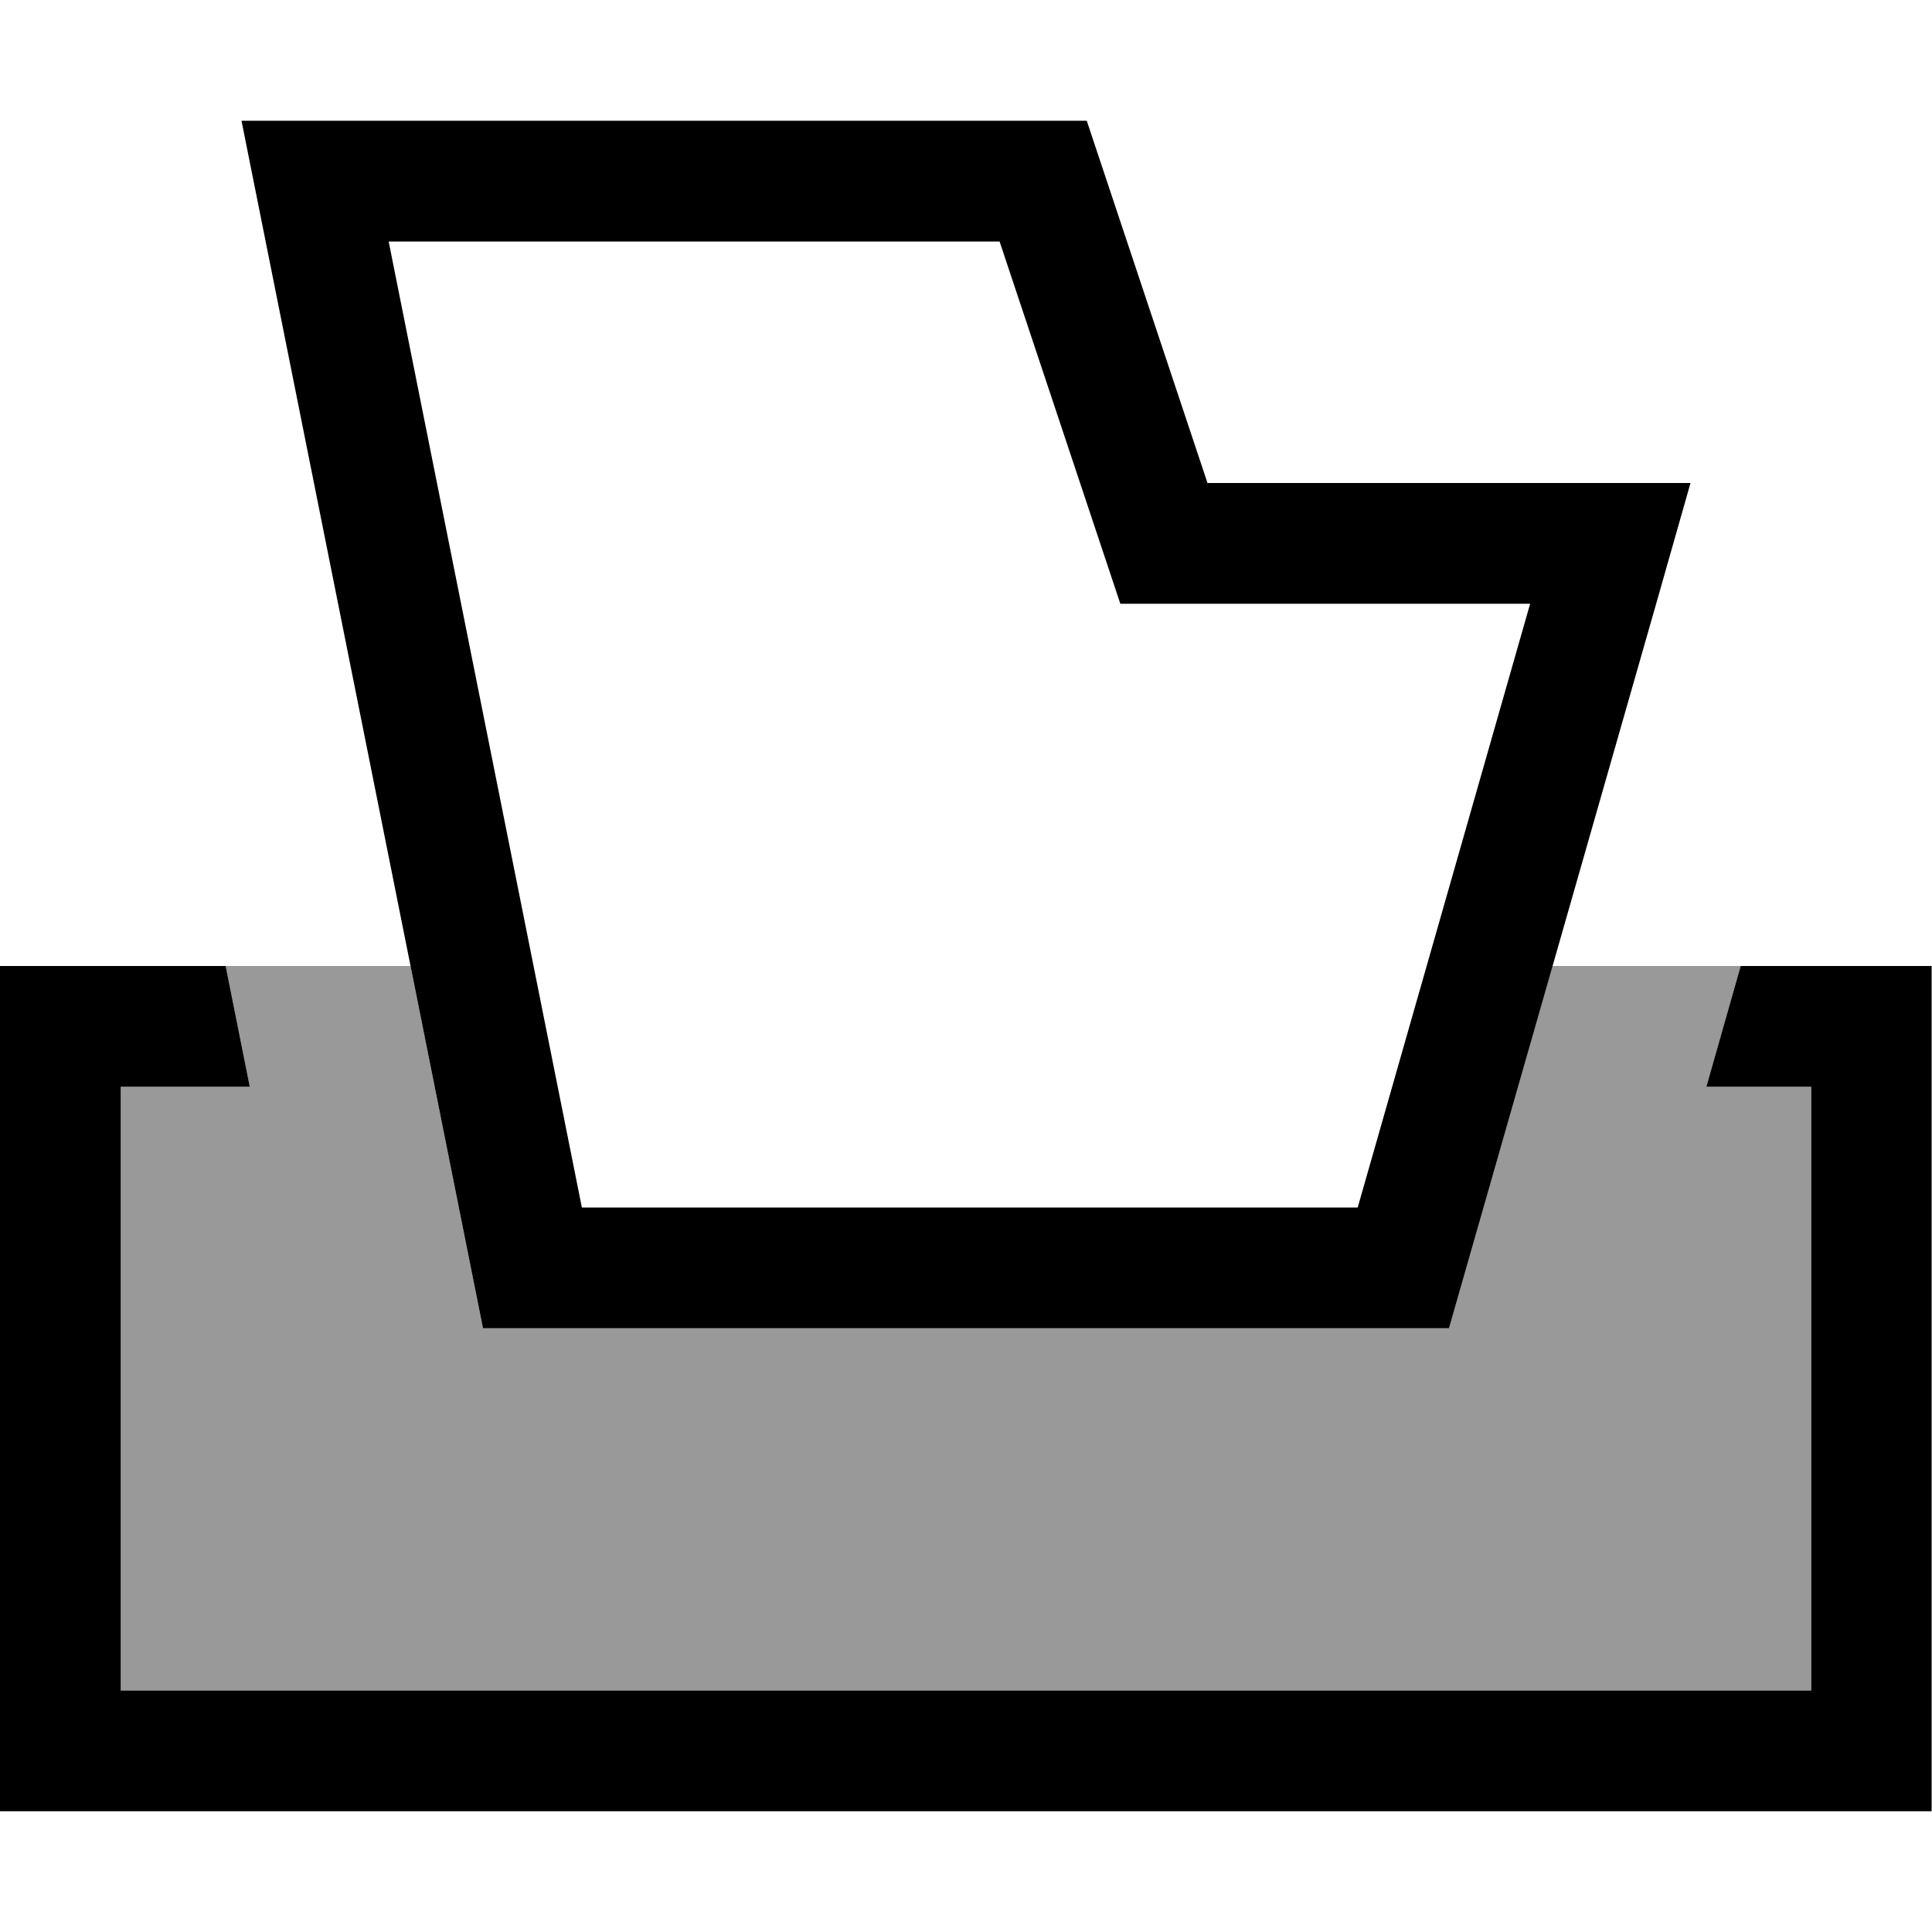
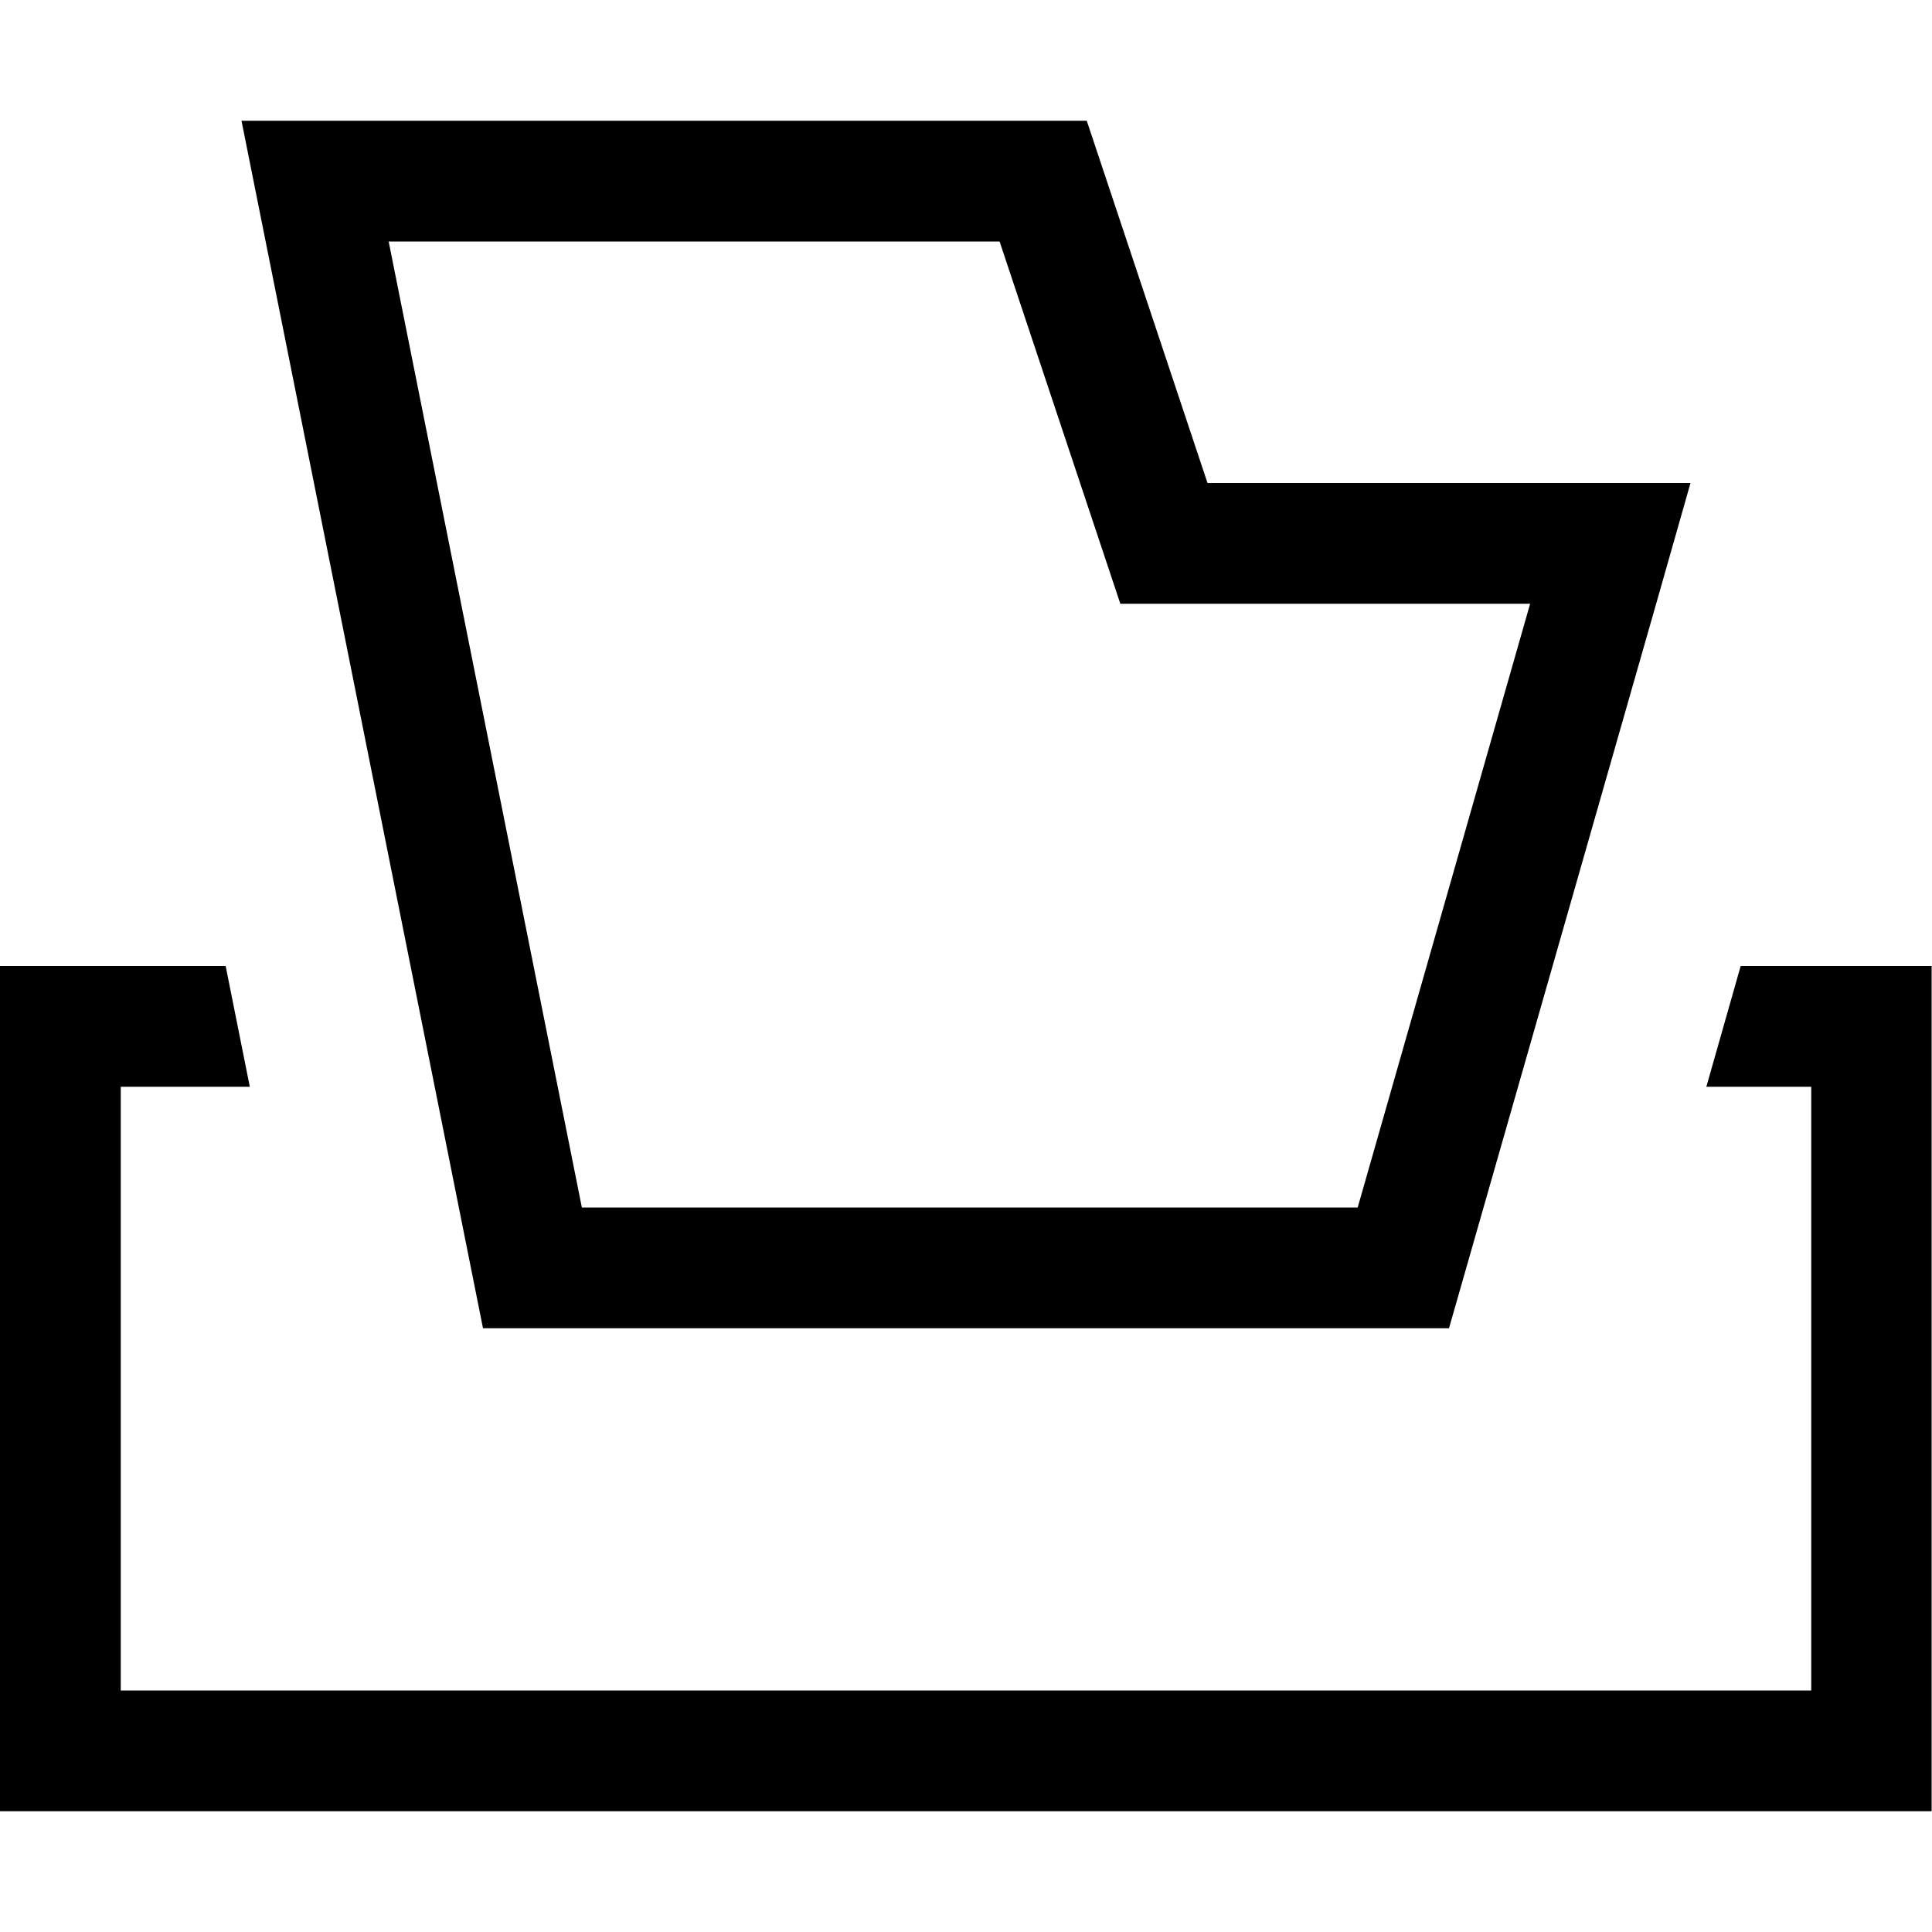
<svg xmlns="http://www.w3.org/2000/svg" viewBox="0 0 512 512">
-   <path style="fill:currentColor;opacity:.4" d="M32 288l34.2 0-6.4-32 49 0 19.2 96 256 0 27.4-96 49.9 0-9.1 32 27.8 0 0 160-448 0 0-160z" />
  <path style="fill:currentColor;opacity:1" d="M288 32l32 96 128 0-9.1 32-54.9 192-256 0-57.6-288-6.4-32 224 0zm32 128l-23.1 0c-2-5.9-12.6-37.9-32-96l-161.9 0 51.2 256 205.6 0 45.7-160-85.6 0zM59.8 256l6.4 32-34.2 0 0 160 448 0 0-160-27.8 0 9.1-32 50.6 0 0 224-512 0 0-224 59.8 0z" />
</svg>